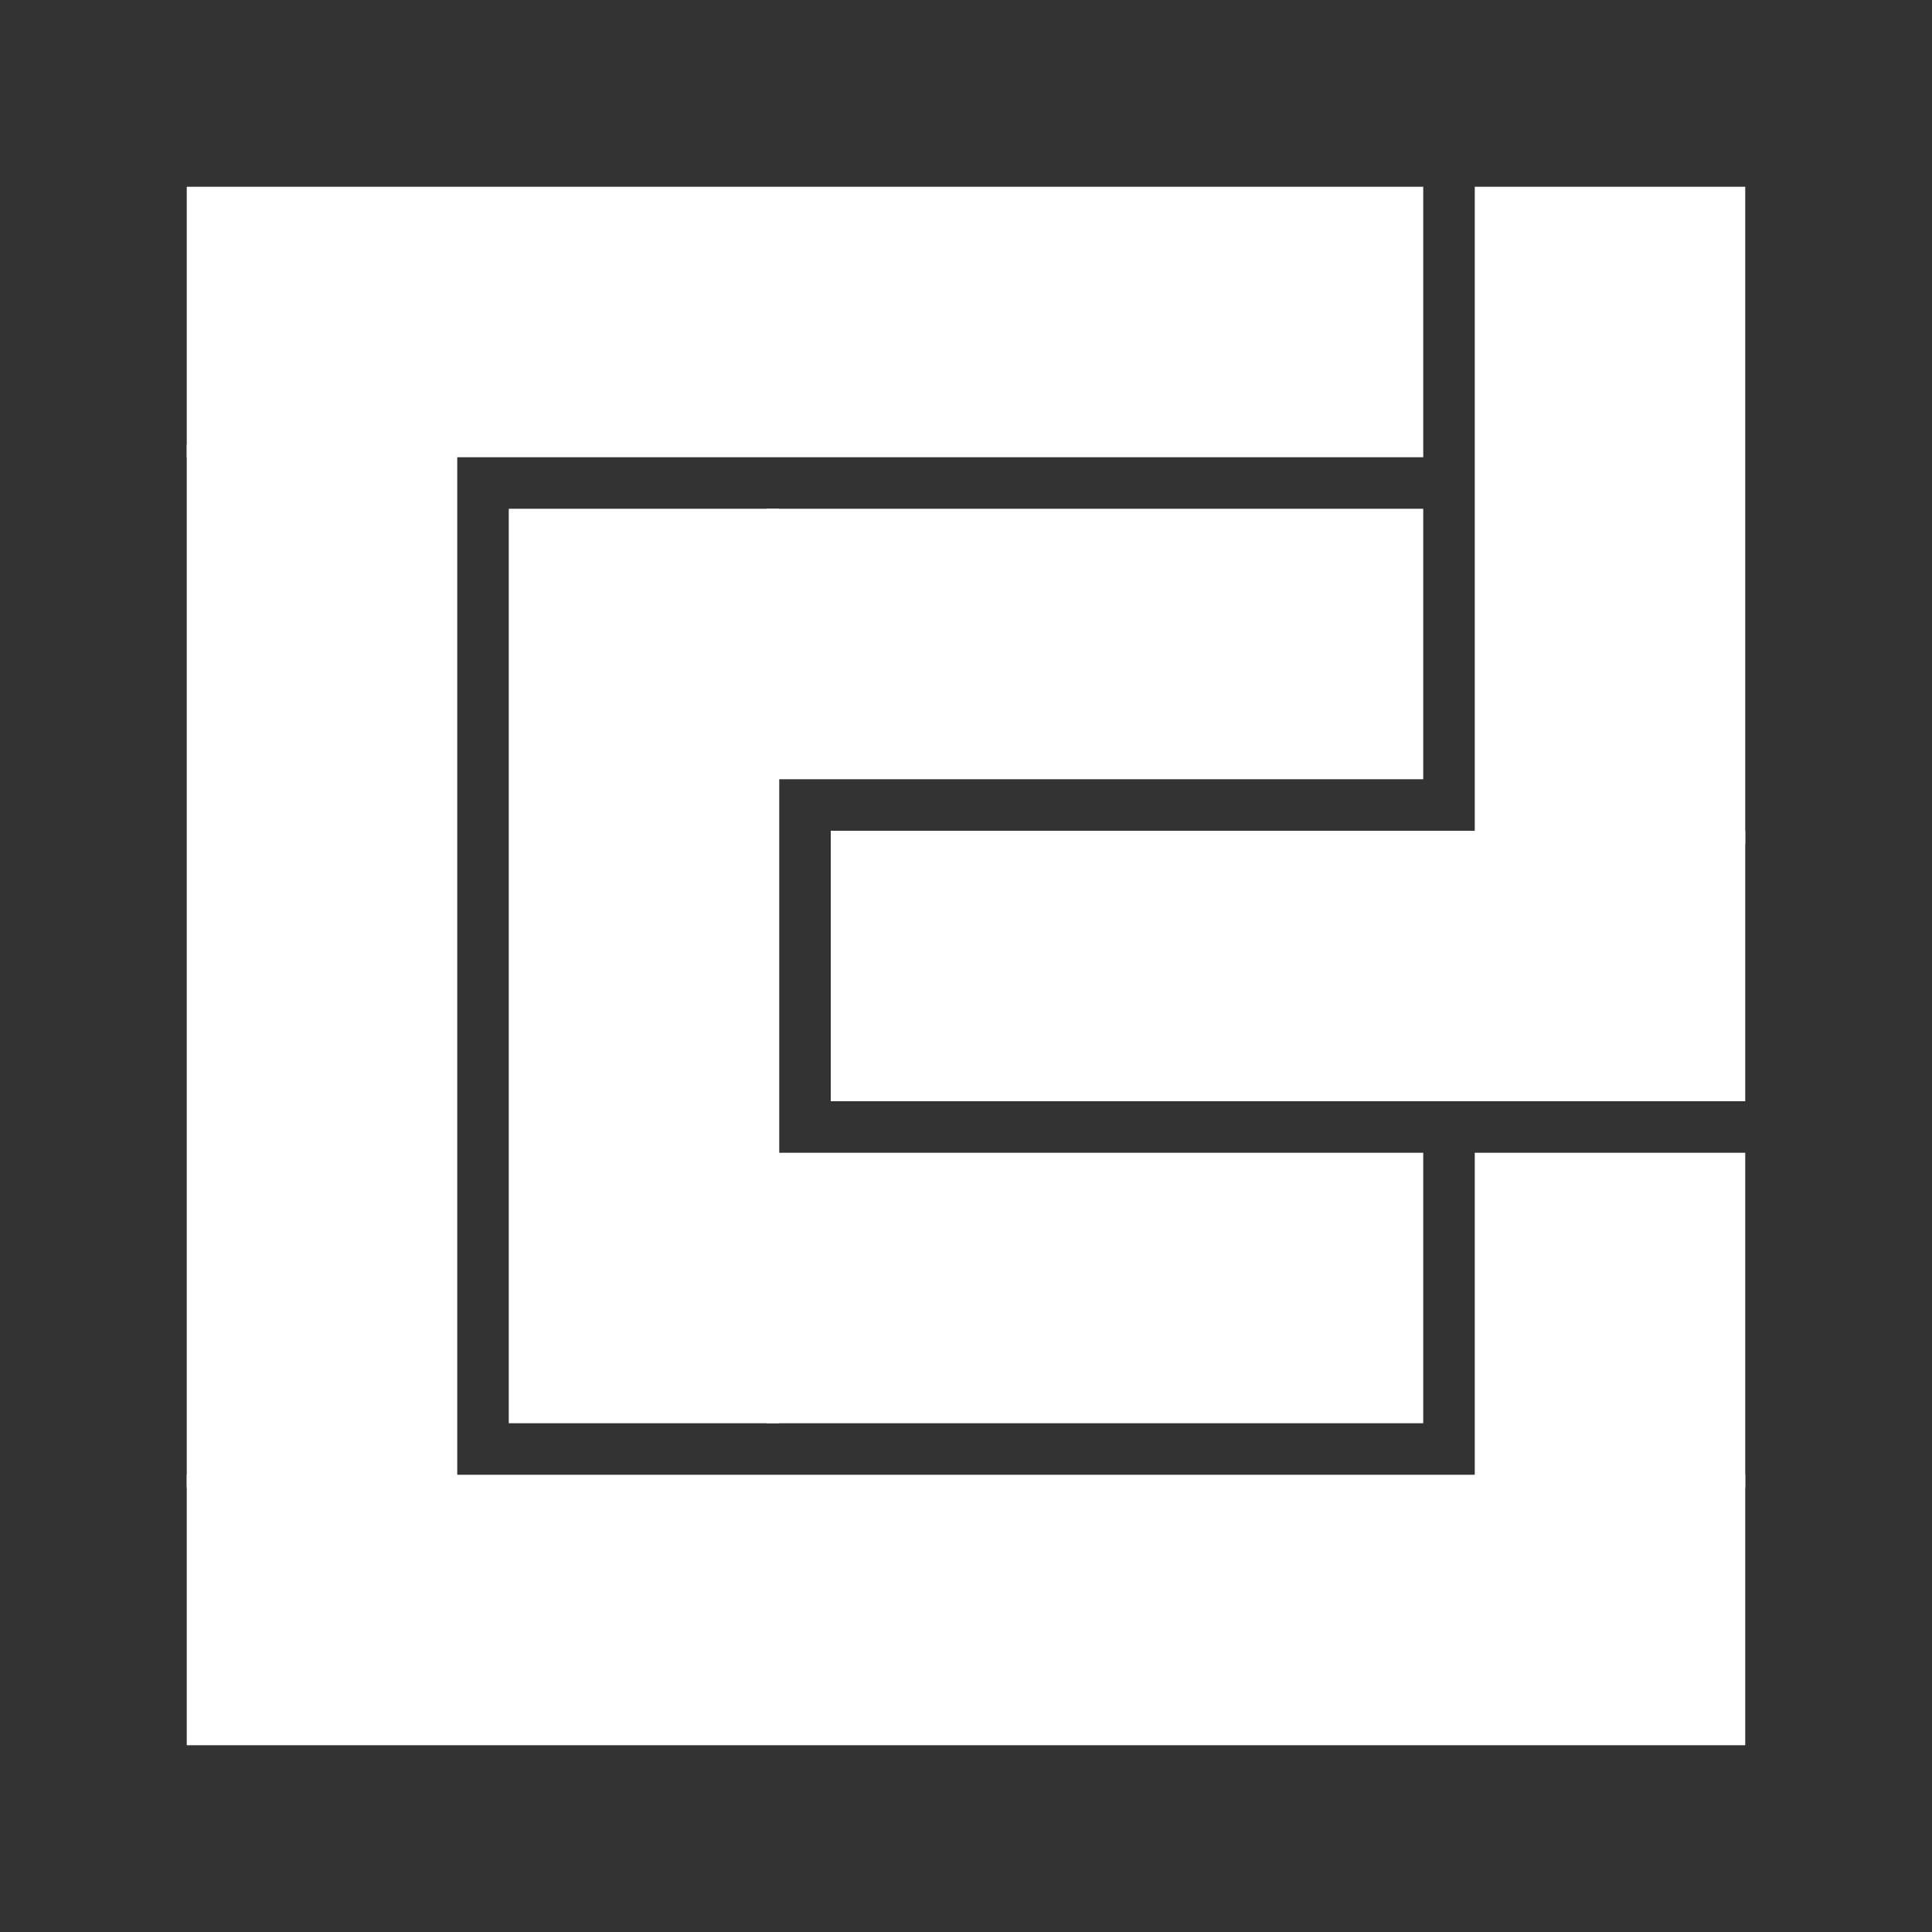
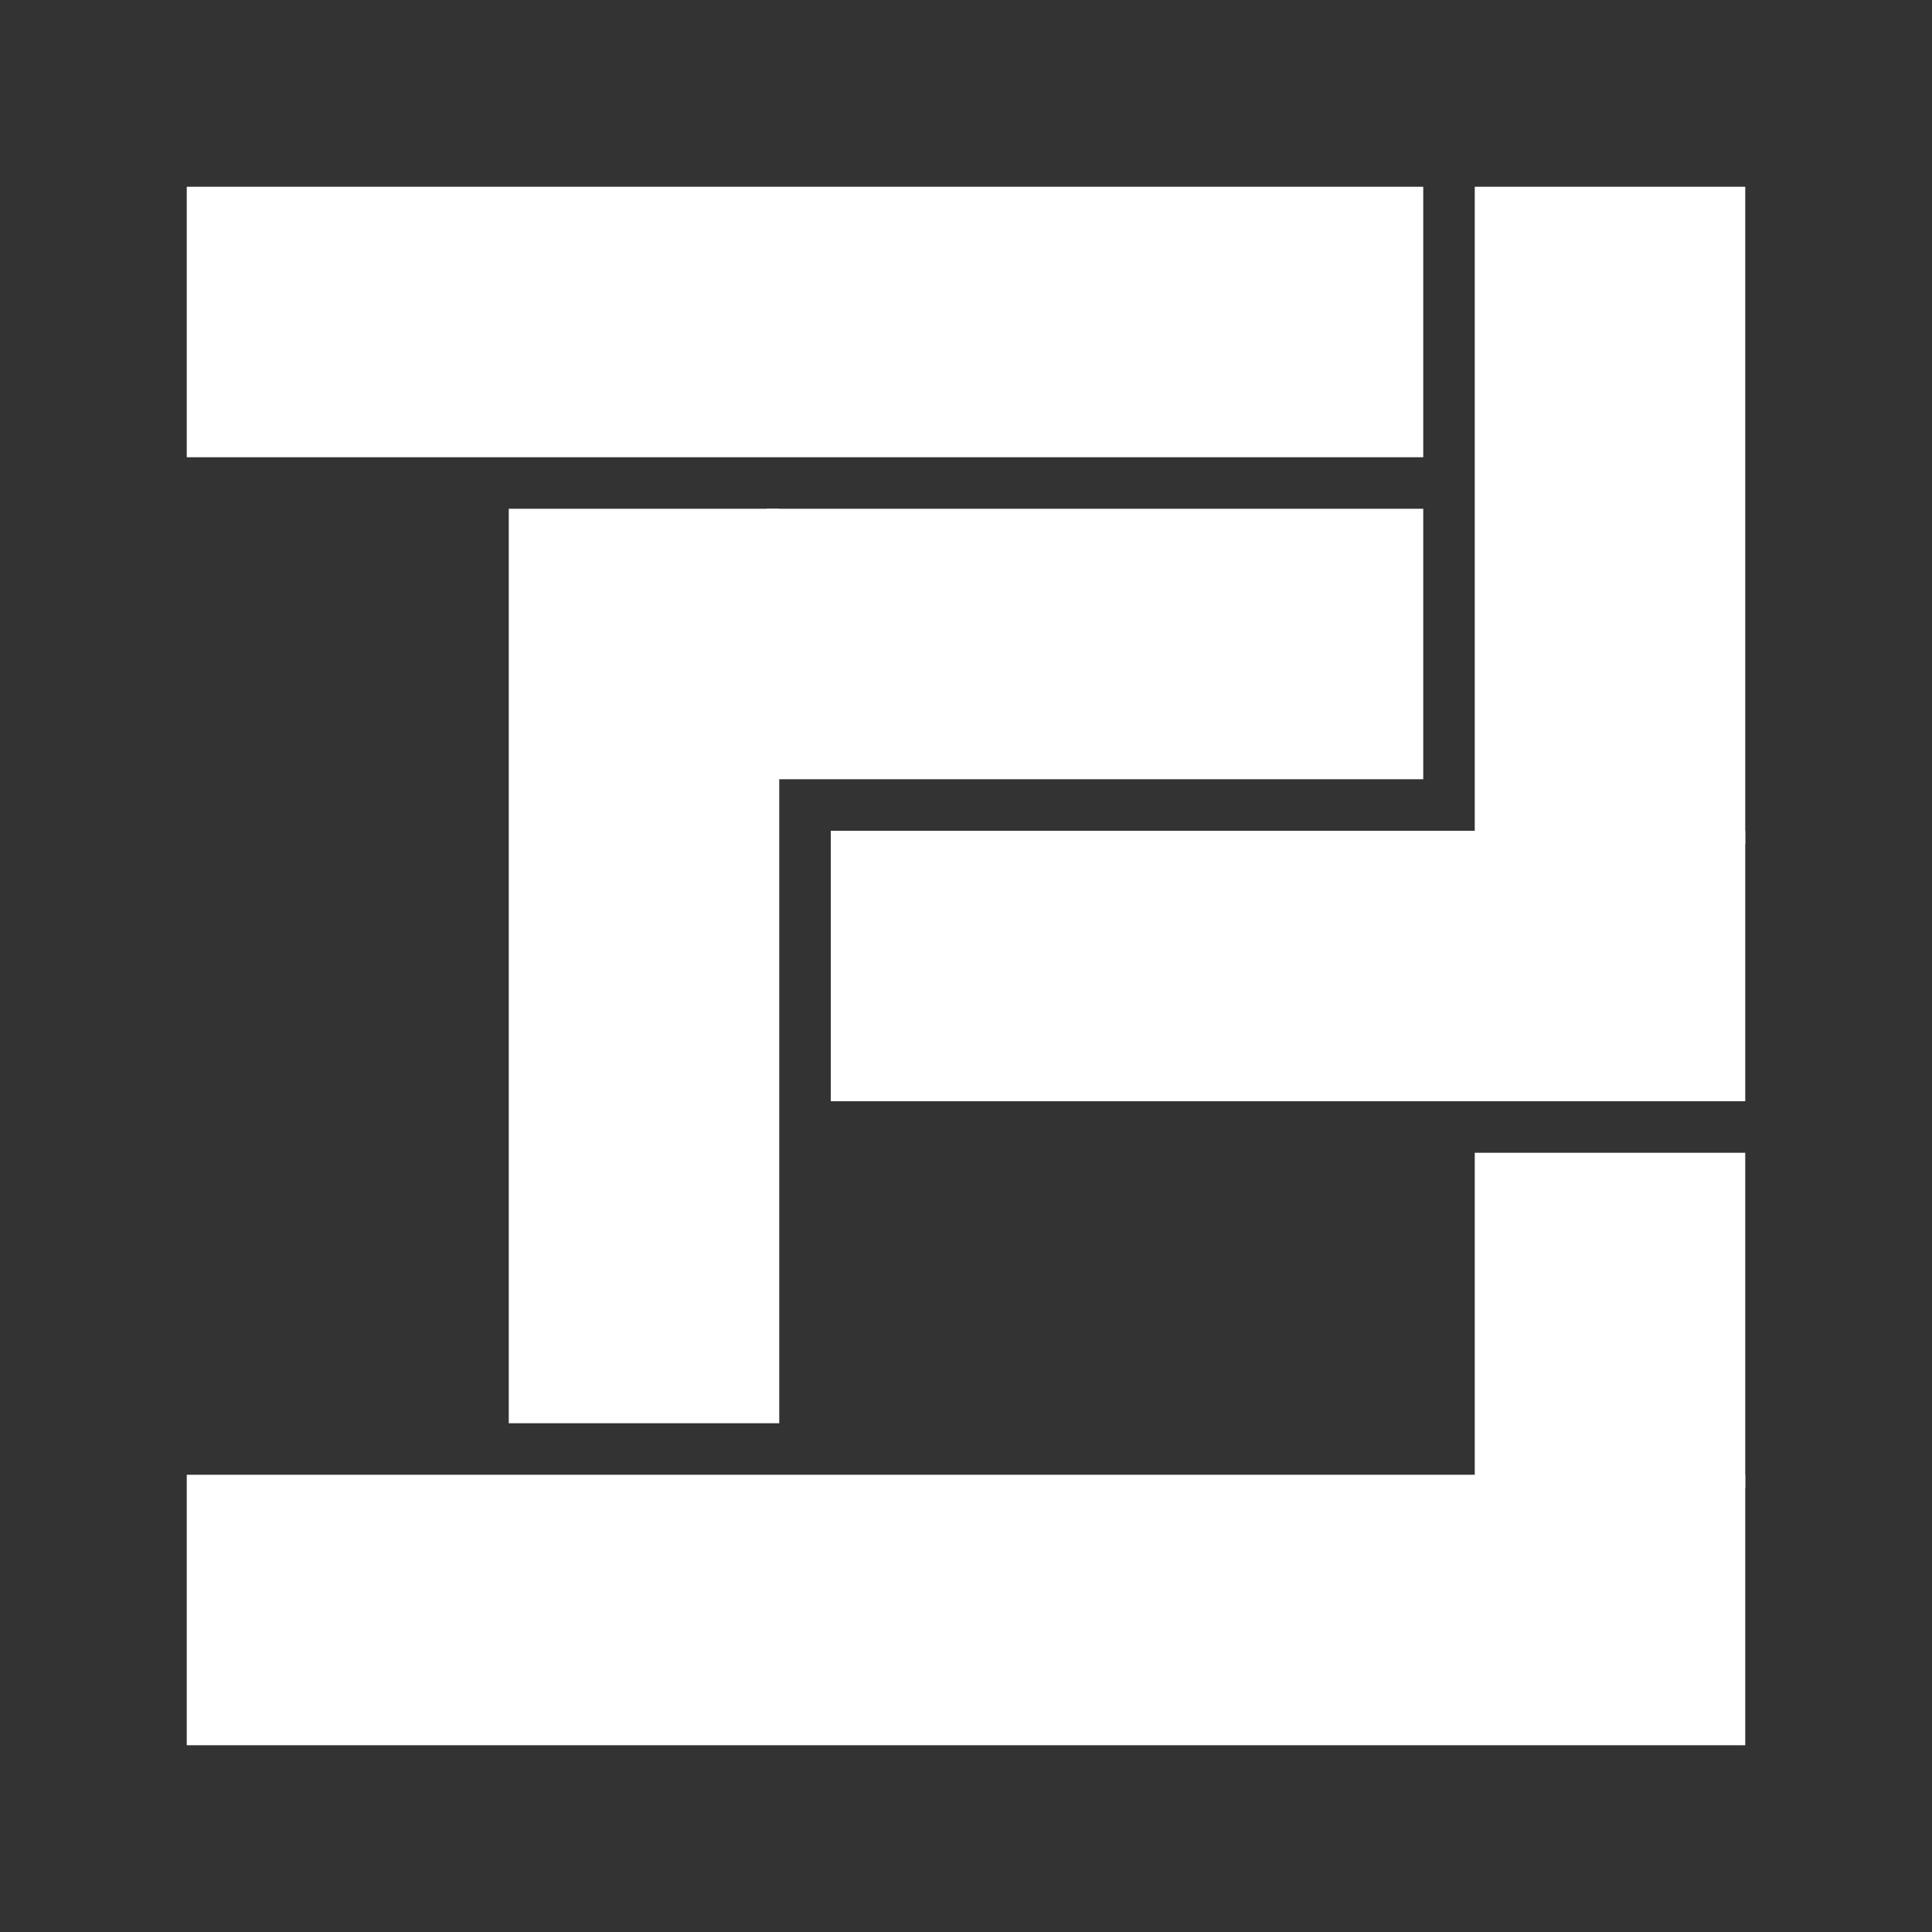
<svg xmlns="http://www.w3.org/2000/svg" xmlns:xlink="http://www.w3.org/1999/xlink" version="1.1" preserveAspectRatio="xMidYMid meet" viewBox="0 0 150 150" width="150" height="150">
  <rect x="0" y="0" width="150" height="150" fill="#333333" stroke="none" />
  <defs>
    <path d="M15 115L135 115L135 135L15 135L15 115Z" id="g9tJi8Y0K" />
    <path d="M115 90L135 90L135 115L115 115L115 90Z" id="aoAE2vQwk" />
    <path d="M15 15L110 15L110 35L15 35L15 15Z" id="aPOQm3vJ7" />
-     <path d="M15 35L35 35L35 115L15 115L15 35Z" id="c1Wqm7exLf" />
    <path d="M40 40L60 40L60 110L40 110L40 40Z" id="a9rXLJzJP" />
-     <path d="M60 90L110 90L110 110L60 110L60 90Z" id="e12XLxOm8i" />
    <path d="M60 40L110 40L110 60L60 60L60 40Z" id="fkzgb3pzL" />
    <path d="M65 65L135 65L135 85L65 85L65 65Z" id="b1ALXyaRCJ" />
    <path d="M115 15L135 15L135 65L115 65L115 15Z" id="a6uK8bhYDE" />
  </defs>
  <g>
    <g>
      <g>
        <use xlink:href="#g9tJi8Y0K" opacity="1" fill="#ffffff" fill-opacity="1" />
        <g>
          <use xlink:href="#g9tJi8Y0K" opacity="1" fill-opacity="0" stroke="#ffffff" stroke-width="1" stroke-opacity="1" />
        </g>
      </g>
      <g>
        <use xlink:href="#aoAE2vQwk" opacity="1" fill="#ffffff" fill-opacity="1" />
        <g>
          <use xlink:href="#aoAE2vQwk" opacity="1" fill-opacity="0" stroke="#ffffff" stroke-width="1" stroke-opacity="1" />
        </g>
      </g>
      <g>
        <use xlink:href="#aPOQm3vJ7" opacity="1" fill="#ffffff" fill-opacity="1" />
        <g>
          <use xlink:href="#aPOQm3vJ7" opacity="1" fill-opacity="0" stroke="#ffffff" stroke-width="1" stroke-opacity="1" />
        </g>
      </g>
      <g>
        <use xlink:href="#c1Wqm7exLf" opacity="1" fill="#ffffff" fill-opacity="1" />
        <g>
          <use xlink:href="#c1Wqm7exLf" opacity="1" fill-opacity="0" stroke="#ffffff" stroke-width="1" stroke-opacity="1" />
        </g>
      </g>
      <g>
        <use xlink:href="#a9rXLJzJP" opacity="1" fill="#ffffff" fill-opacity="1" />
        <g>
          <use xlink:href="#a9rXLJzJP" opacity="1" fill-opacity="0" stroke="#ffffff" stroke-width="1" stroke-opacity="1" />
        </g>
      </g>
      <g>
        <use xlink:href="#e12XLxOm8i" opacity="1" fill="#ffffff" fill-opacity="1" />
        <g>
          <use xlink:href="#e12XLxOm8i" opacity="1" fill-opacity="0" stroke="#ffffff" stroke-width="1" stroke-opacity="1" />
        </g>
      </g>
      <g>
        <use xlink:href="#fkzgb3pzL" opacity="1" fill="#ffffff" fill-opacity="1" />
        <g>
          <use xlink:href="#fkzgb3pzL" opacity="1" fill-opacity="0" stroke="#ffffff" stroke-width="1" stroke-opacity="1" />
        </g>
      </g>
      <g>
        <use xlink:href="#b1ALXyaRCJ" opacity="1" fill="#ffffff" fill-opacity="1" />
        <g>
          <use xlink:href="#b1ALXyaRCJ" opacity="1" fill-opacity="0" stroke="#ffffff" stroke-width="1" stroke-opacity="1" />
        </g>
      </g>
      <g>
        <use xlink:href="#a6uK8bhYDE" opacity="1" fill="#ffffff" fill-opacity="1" />
        <g>
          <use xlink:href="#a6uK8bhYDE" opacity="1" fill-opacity="0" stroke="#ffffff" stroke-width="1" stroke-opacity="1" />
        </g>
      </g>
    </g>
  </g>
</svg>